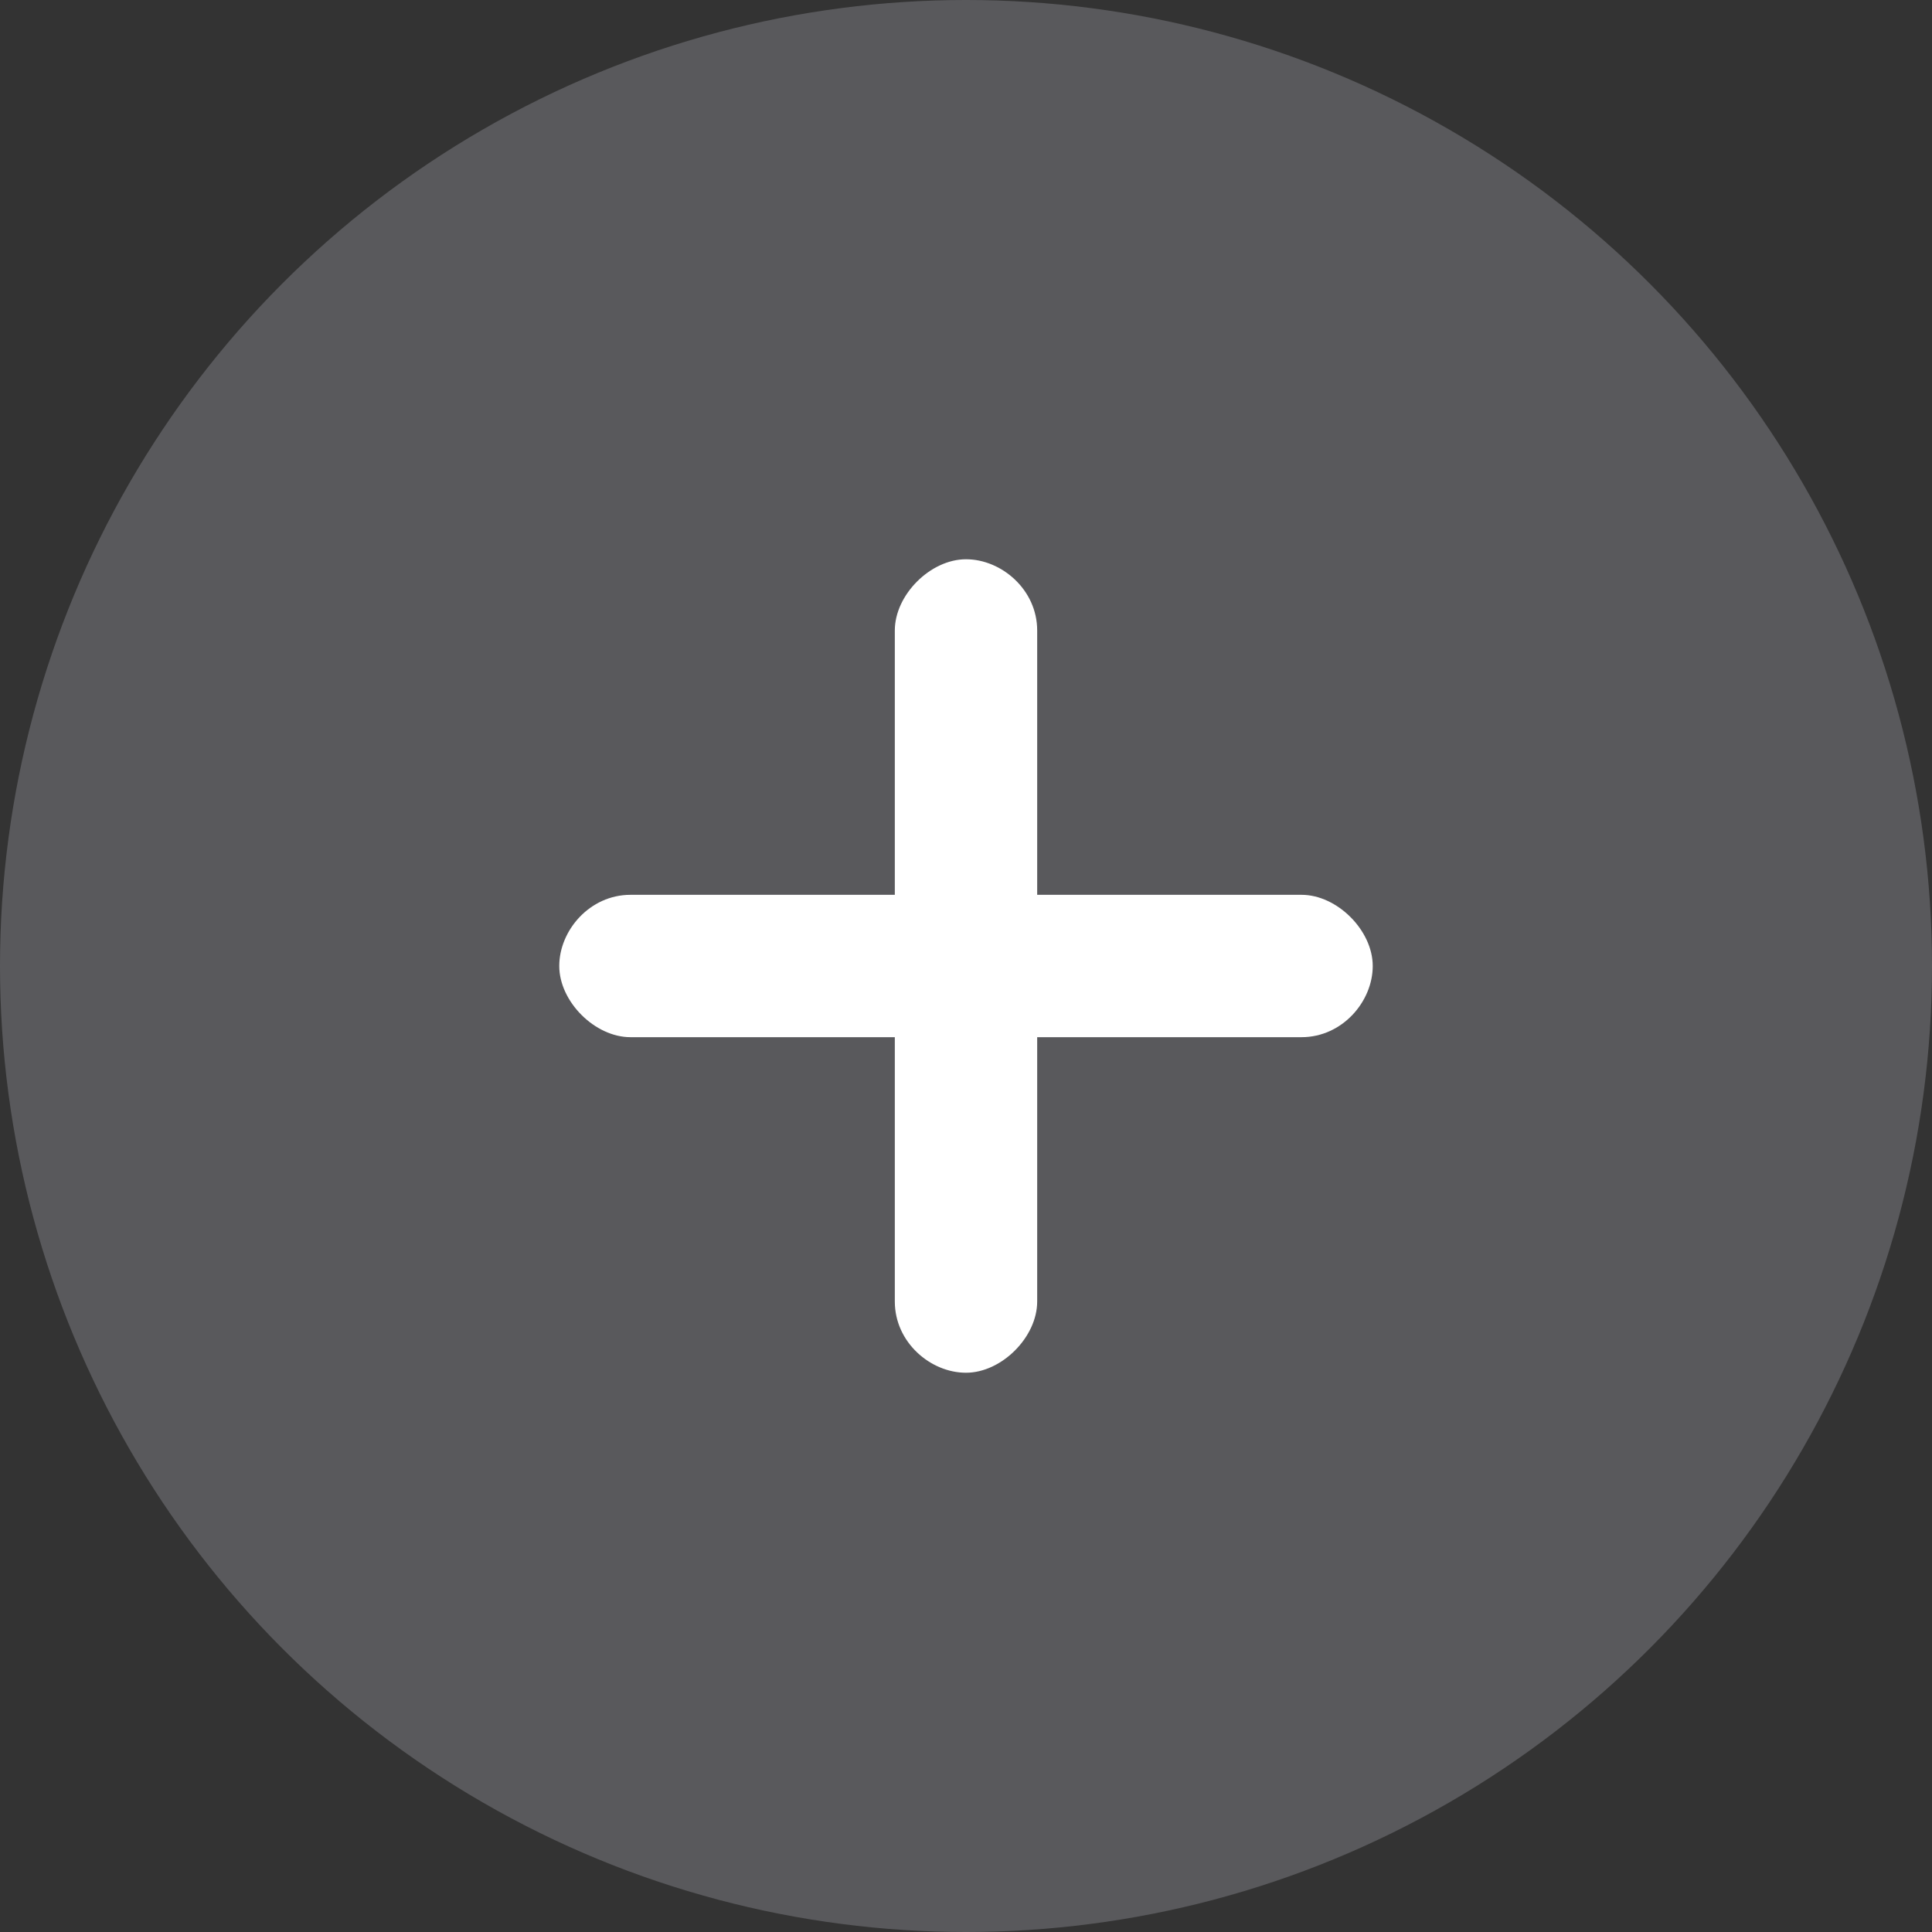
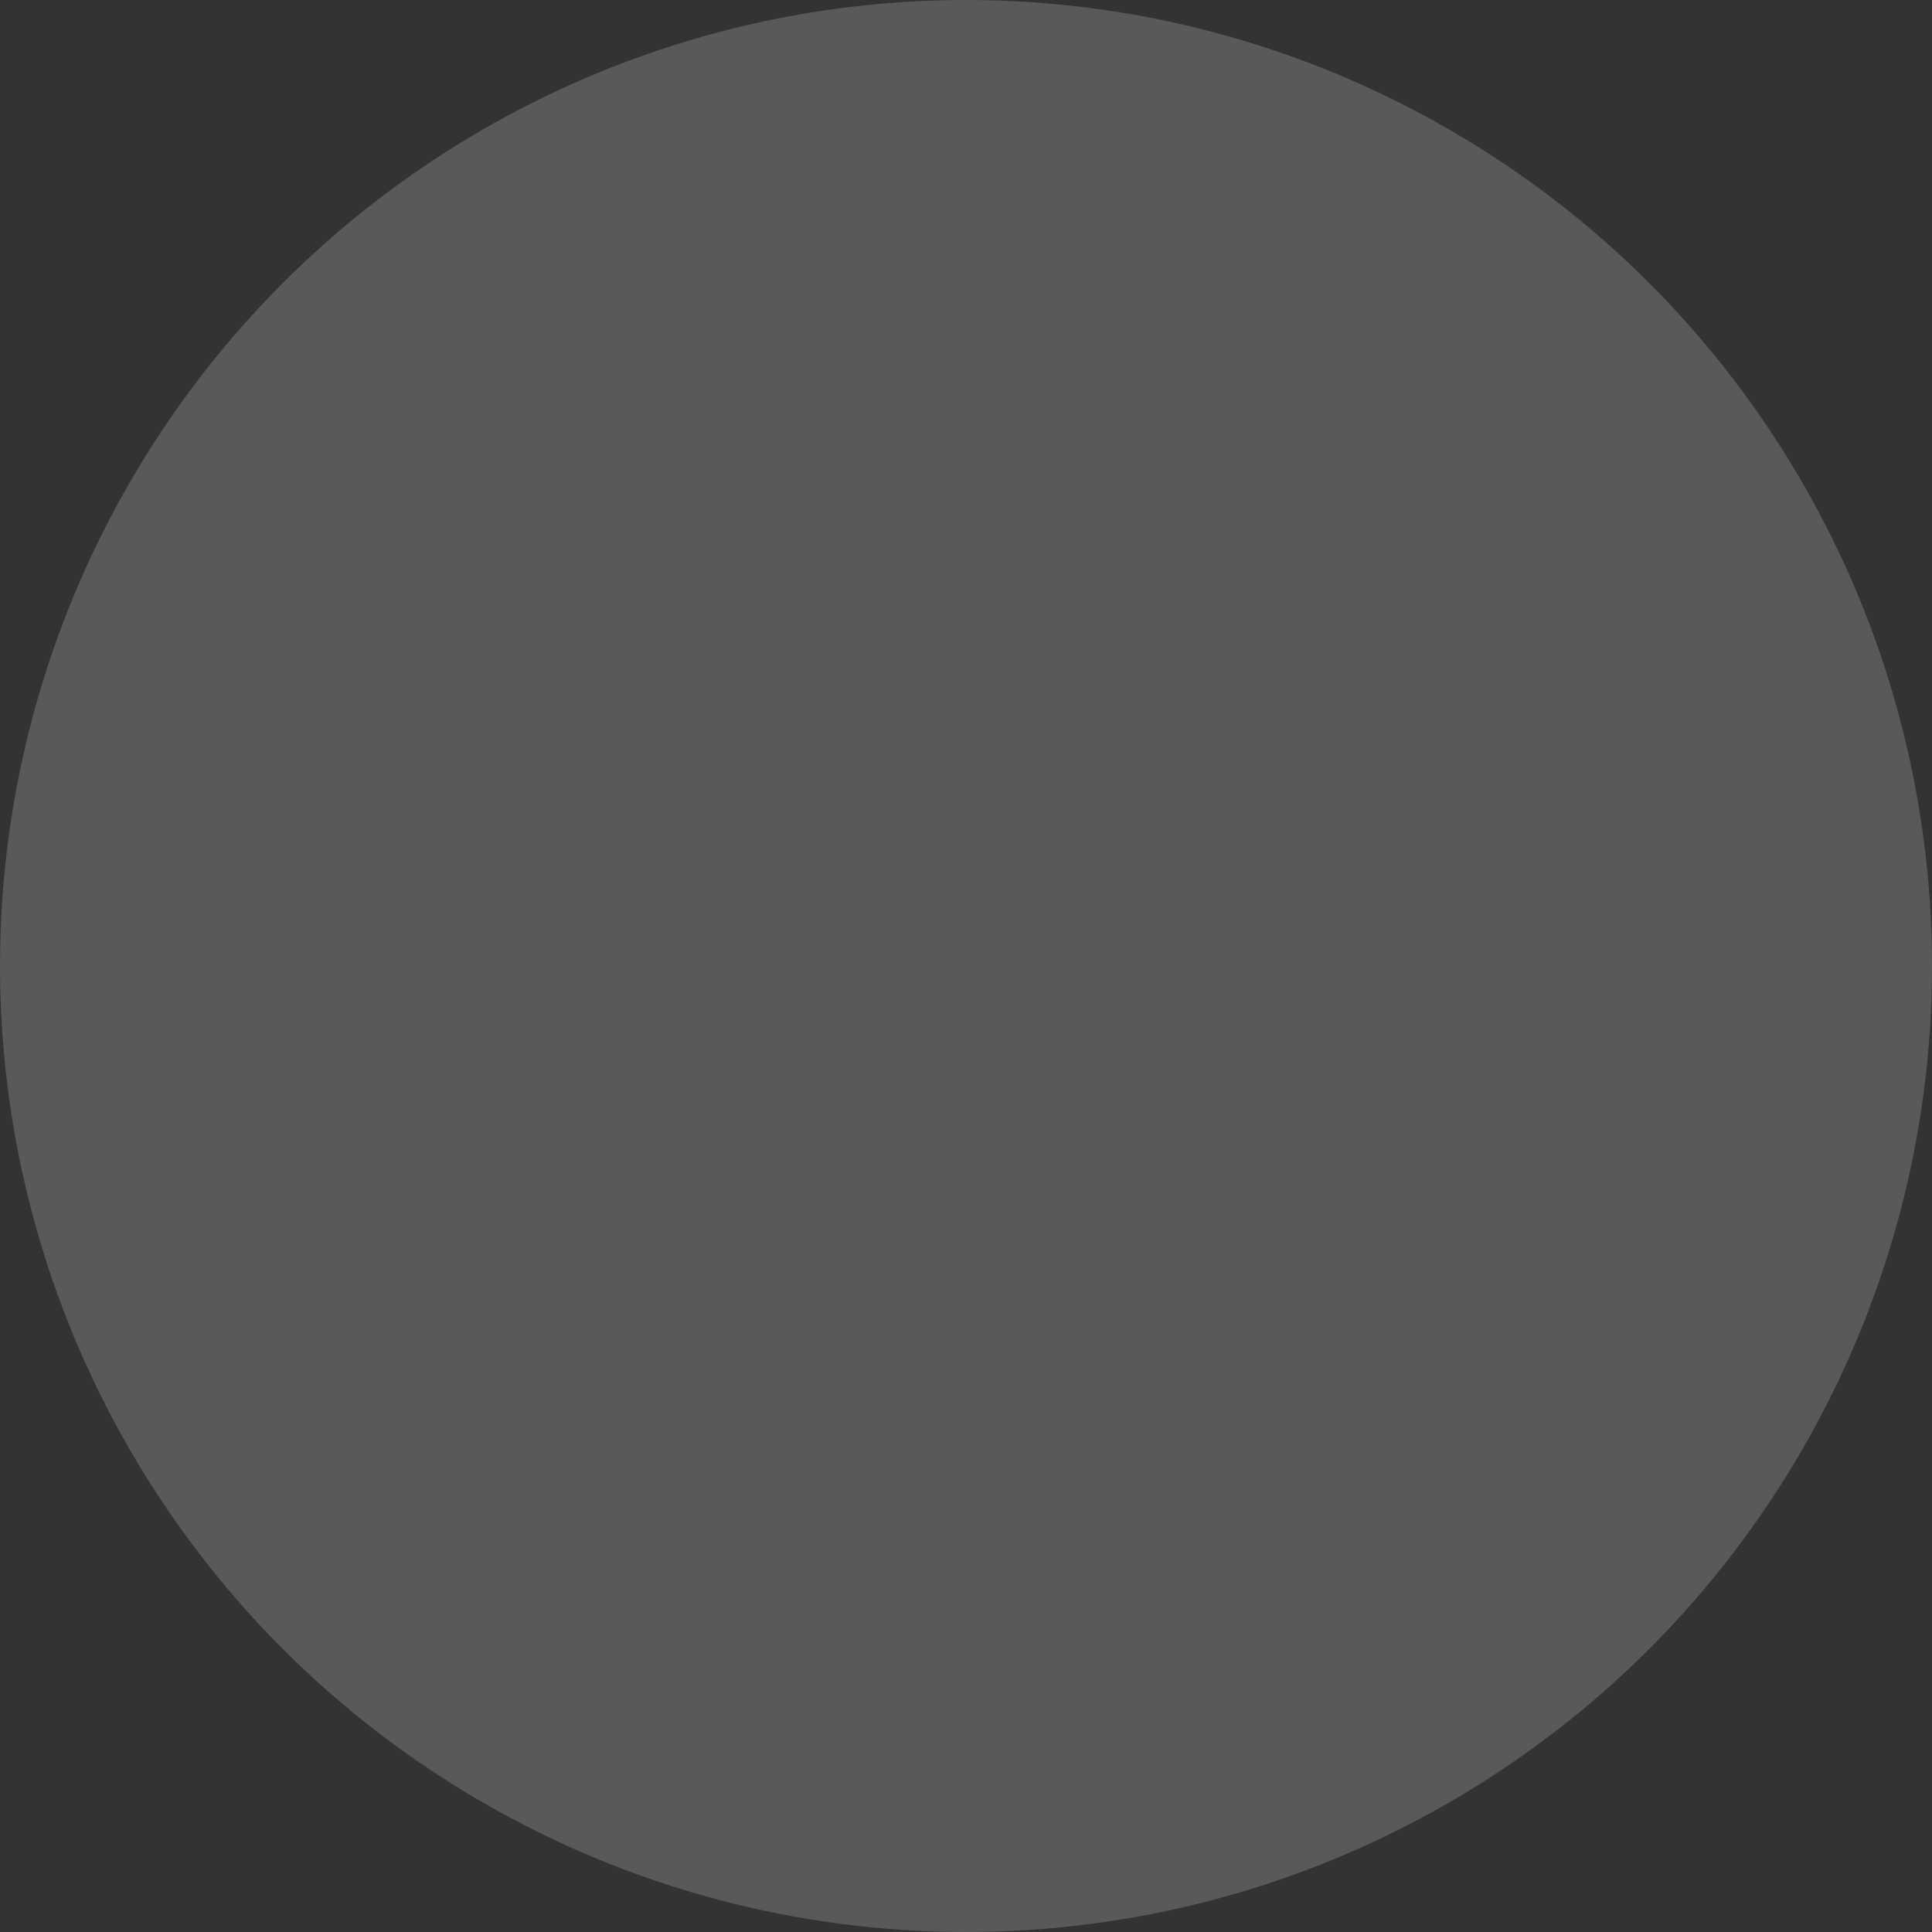
<svg xmlns="http://www.w3.org/2000/svg" id="_Слой_1" width="38" height="38" version="1.1" viewBox="0 0 38 38">
  <rect x="0" y="0" width="38" height="38" fill="#333333" stroke="none" />
  <defs>
    <style> .st0 { fill: #fff; } .st1 { fill: #59595c; } </style>
  </defs>
  <circle class="st1" cx="19" cy="19" r="19" />
-   <path class="st0" d="M25.6,17.6h-5.2v-5.2c0-.8-.7-1.4-1.4-1.4s-1.4.7-1.4,1.4v5.2h-5.2c-.8,0-1.4.7-1.4,1.4s.7,1.4,1.4,1.4h5.2v5.2c0,.8.7,1.4,1.4,1.4s1.4-.7,1.4-1.4v-5.2h5.2c.8,0,1.4-.7,1.4-1.4s-.7-1.4-1.4-1.4Z" />
</svg>